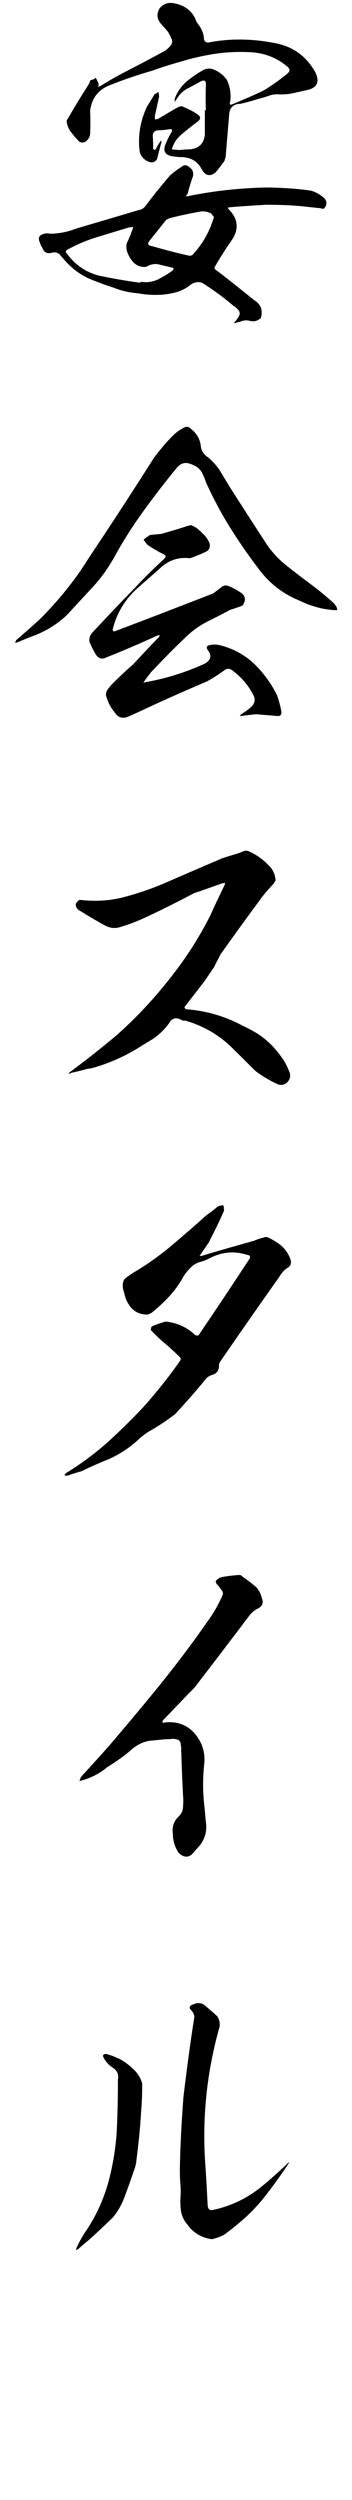
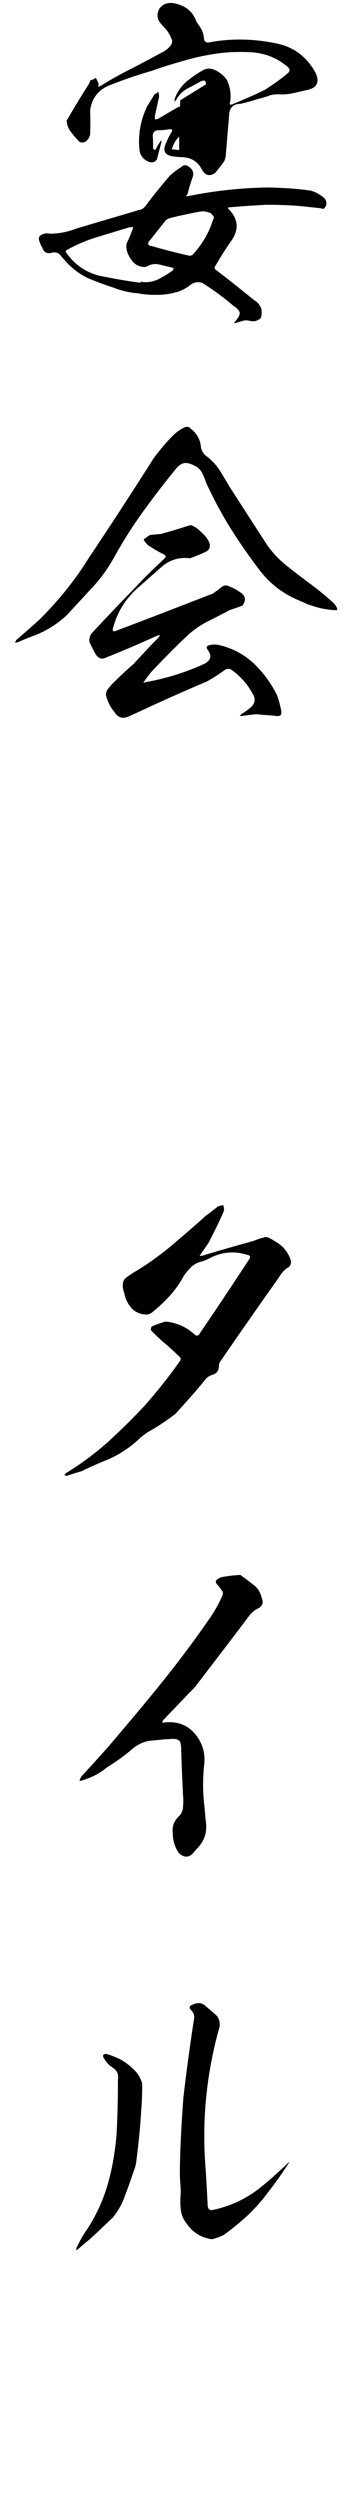
<svg xmlns="http://www.w3.org/2000/svg" height="850" viewBox="0 0 120 850" width="120">
-   <path d="m102.718 70.098c-3.959-.36-7.919-.479-11.999-.479-4.08.24-8.16.479-12.239.84-.84 0-.96.24-.36.84 3 3.12 3.36 6.479 1.08 10.08-2.04 2.88-3.96 5.88-5.76 9-.48.6-.36 1.08.24 1.44 4.439 3.36 8.759 6.84 13.079 10.32 1.08.6 1.8 1.56 2.28 2.64.239 1.08.239 2.28-.12 3.36-1.08.96-2.28 1.32-3.72.96-.841-.24-1.681-.24-2.521 0-.72.24-1.56.48-2.52.72-.12 0-.24 0-.36.12 0-.24.12-.36.24-.48.479-.479.84-1.08 1.32-1.8.479-.84.479-1.44 0-2.16-.601-.6-1.08-1.2-1.681-1.44-3.359-2.88-6.959-5.52-10.799-7.92-.721-.24-1.44-.24-2.16-.12-.84.24-1.44.48-1.92.96-1.44 1.08-3 1.92-4.8 2.4-1.68.479-3.479.72-5.16.84-2.64.12-5.159 0-7.68-.48-2.88-.24-5.76-.84-8.399-1.92-3-.96-5.88-2.04-8.76-3.24-2.76-1.32-5.16-3.12-7.319-5.4l-1.92-2.16c-.72-1.08-1.8-1.44-3.12-1.08-1.68.479-2.76-.24-3.24-1.8-.479-.6-.72-1.44-1.08-2.4-.239-.96.12-1.68 1.08-2.04.84-.36 1.801-.479 2.521-.24 3.12 0 6.119-.6 8.88-1.68 7.199-2.16 14.279-4.2 21.479-6.359.96-.12 1.68-.6 2.28-1.32 2.64-3.6 5.52-7.08 8.399-10.439 1.2-1.08 2.52-2.04 3.84-2.88.84-.72 1.68-.84 2.52-.12 1.32.84 1.801 1.92 1.44 3.36-.72 1.92-1.32 3.959-1.8 5.879-.24.36-.48.6-.601.84.36 0 .721 0 1.08-.12 8.88-1.8 17.999-2.76 27.119-2.88 4.8.12 9.6.36 14.399 1.08 1.8.479 3.359 1.439 4.68 2.64.48.6.72 1.2.6 1.92 0 .48-.239.84-.6 1.32-.24.36-.72.36-1.2.12-2.279-.24-4.439-.48-6.72-.72zm-54.838 25.679c2.04.36 3.96.12 5.88-.72 1.8-.96 3.601-1.92 5.28-3.24 0-.24.12-.48.12-.72-1.561-.36-3-.72-4.56-1.08-1.561-.48-3.12-.24-4.561.6-.359.12-.84.24-1.319.12-1.32-.12-2.28-.6-3.24-1.56-.84-.84-1.44-1.92-1.92-3-.479-1.2-.6-2.28-.36-3.48.721-1.44 1.32-2.88 1.801-4.32.239-.36.359-.84.359-1.2-.479 0-.96.12-1.32.12-3.6 1.08-7.079 2.16-10.679 3.24-3.601 1.08-7.08 2.52-10.32 4.32-.72.36-.84.84-.239 1.32 2.76 3.84 6.359 6.36 11.039 7.56 4.68.96 9.359 1.8 14.039 2.4zm22.319-67.077c0-1.32-.479-1.56-1.68-1.08-1.56.84-3 1.68-4.68 2.52-1.56.84-2.76 2.04-3.72 3.72-.12.24-.36.48-.601.72 0-.479 0-.84.12-1.2.84-2.28 2.28-4.2 4.08-5.76 1.92-1.56 3.84-2.88 5.88-3.96.96-.36 1.92-.48 3-.12.96.36 1.92.84 2.76 1.56.84.6 1.439 1.32 2.04 2.16 1.08 2.4 1.439 4.8 1.08 7.319-.36.96-.12 1.2.84.84 3.72-1.56 7.439-3.12 11.039-4.92 2.76-1.8 5.4-3.6 7.8-5.64.72-.72.72-1.32 0-2.04-3.479-3-7.56-4.68-12.239-5.04-4.08-.24-8.279-.12-12.359.479-3.96.6-7.8 1.44-11.76 2.64-3.359.96-6.6 1.92-9.84 3.12-5.039 1.44-9.959 3.12-14.759 5.04-3.84 1.56-6 4.56-6.48 8.64.12 2.64.12 5.28 0 7.92-.12.96-.6 1.68-1.199 2.28-.721.6-1.561.72-2.4.36-1.2-1.2-2.399-2.64-3.359-3.96-.48-.84-.841-1.68-.96-2.64-.12-.24-.12-.6.119-.96 2.4-4.2 4.92-8.28 7.44-12.24l.479-1.2c.721-.12 1.32-.36 1.8-.84.36.72.721 1.32.96 2.04 0 .36 0 .72-.119 1.2.239-.24.6-.36 1.079-.6 3-1.92 6.12-3.6 9.36-5.28 3.84-1.92 7.56-3.96 11.399-6 .96-.48 1.8-1.08 2.52-1.92.84-.84 1.08-1.8.601-2.76-.48-1.08-.961-2.04-1.561-2.76l-1.92-2.16c-1.439-1.56-1.68-3.36-.6-5.28 1.199-1.56 2.88-2.16 4.92-1.8 3.84.72 6.479 2.76 7.68 6.24.239.36.479.72.72 1.08.96 1.2 1.56 2.64 1.8 4.08 0 1.68.72 2.28 2.4 1.8 7.439-1.32 14.879-1.08 22.438.48 5.76 1.2 10.2 4.439 13.199 9.839 1.561 3.24.601 5.28-2.88 6-1.56.36-3.239.72-4.8 1.08-1.68.36-3.359.48-5.039.36-1.2 0-2.28.12-3.36.6-1.2.36-2.279.72-3.359.96-1.92.6-3.96 1.2-6.12 1.68-2.399 0-3.72 1.32-3.84 3.72l-1.2 14.399c-.12.36-.24.72-.359 1.2-.96 1.44-2.04 2.76-3.12 4.08-1.8 1.32-3.24 1.08-4.44-.72-1.439-3-3.84-4.56-7.319-4.56-.96 0-1.8-.12-2.64-.24-2.64-.36-3.6-1.68-2.64-4.08.6-1.44 1.199-2.76 2.04-4.08.479-.84.239-1.2-.721-1.08-1.319.24-2.76.36-4.08.36-1.079.24-1.56.84-1.56 1.92.12 1.44.12 2.88.12 4.32.12.12.24.36.48.48l.479-.36c.36-.84.84-1.56 1.32-2.28.12-.24.359-.48.479-.6.12.36.12.6 0 .84-.479 1.8-.96 3.6-1.439 5.52-.721 1.08-1.681 1.32-2.88.84-1.92-.84-3-2.28-3.12-4.32-.48-5.16.479-9.959 2.64-14.52.84-1.32 1.68-2.64 2.521-4.08.479-.24.84-.48 1.319-.84.12.6.24 1.08.24 1.68-.48 2.16-.96 4.32-1.44 6.479v1.2c.48 0 .84 0 1.2-.24 2.28-1.32 4.44-2.64 6.6-3.84.48-.24.96-.36 1.44-.36 1.68.72 3.359 1.44 4.92 2.52 1.68.96 1.68 1.92 0 3-1.92 1.44-3.721 2.88-5.4 4.32-.72.72-1.439 1.44-1.92 2.28-.479.84-.84 1.68-1.08 2.52l2.521.24c1.2-.12 2.399-.24 3.72-.24 3.12-.36 4.8-2.04 5.04-5.16v-8.16h.359c-.12-2.88-.12-5.76 0-8.759zm1.681 43.798c-1.08-.48-2.16-.72-3.36-.6-3.479.6-6.84 1.32-10.199 2.16-.601.12-1.2.36-1.8.84-1.801 2.28-3.721 4.68-5.641 7.08-.72.96-.359 1.56.84 1.68 4.2 1.2 8.28 2.28 12.6 3.24.48.12.96 0 1.32-.24 2.88-3.12 5.16-6.72 6.6-10.8l.72-2.04c-.359-.48-.72-.96-1.079-1.32z" />
+   <path d="m102.718 70.098c-3.959-.36-7.919-.479-11.999-.479-4.08.24-8.16.479-12.239.84-.84 0-.96.24-.36.84 3 3.12 3.36 6.479 1.08 10.08-2.04 2.88-3.96 5.88-5.76 9-.48.6-.36 1.08.24 1.44 4.439 3.36 8.759 6.84 13.079 10.32 1.08.6 1.8 1.56 2.28 2.64.239 1.08.239 2.28-.12 3.36-1.08.96-2.28 1.32-3.72.96-.841-.24-1.681-.24-2.521 0-.72.24-1.56.48-2.52.72-.12 0-.24 0-.36.12 0-.24.12-.36.24-.48.479-.479.84-1.08 1.32-1.8.479-.84.479-1.44 0-2.16-.601-.6-1.08-1.2-1.681-1.44-3.359-2.88-6.959-5.52-10.799-7.92-.721-.24-1.44-.24-2.16-.12-.84.24-1.44.48-1.92.96-1.44 1.08-3 1.92-4.8 2.4-1.68.479-3.479.72-5.16.84-2.64.12-5.159 0-7.68-.48-2.88-.24-5.76-.84-8.399-1.92-3-.96-5.88-2.04-8.76-3.24-2.76-1.32-5.16-3.12-7.319-5.4l-1.92-2.16c-.72-1.08-1.8-1.44-3.12-1.08-1.68.479-2.76-.24-3.24-1.8-.479-.6-.72-1.44-1.08-2.4-.239-.96.12-1.68 1.08-2.04.84-.36 1.801-.479 2.521-.24 3.12 0 6.119-.6 8.88-1.68 7.199-2.16 14.279-4.2 21.479-6.359.96-.12 1.68-.6 2.28-1.32 2.64-3.6 5.52-7.08 8.399-10.439 1.2-1.08 2.52-2.04 3.84-2.88.84-.72 1.68-.84 2.52-.12 1.32.84 1.801 1.92 1.44 3.36-.72 1.92-1.32 3.959-1.8 5.879-.24.36-.48.6-.601.84.36 0 .721 0 1.08-.12 8.88-1.8 17.999-2.76 27.119-2.88 4.8.12 9.6.36 14.399 1.08 1.8.479 3.359 1.439 4.68 2.64.48.6.72 1.2.6 1.92 0 .48-.239.84-.6 1.32-.24.36-.72.36-1.2.12-2.279-.24-4.439-.48-6.72-.72zm-54.838 25.679c2.04.36 3.96.12 5.88-.72 1.8-.96 3.601-1.92 5.28-3.24 0-.24.12-.48.12-.72-1.561-.36-3-.72-4.56-1.08-1.561-.48-3.12-.24-4.561.6-.359.12-.84.24-1.319.12-1.32-.12-2.28-.6-3.24-1.56-.84-.84-1.44-1.92-1.92-3-.479-1.2-.6-2.28-.36-3.48.721-1.44 1.32-2.88 1.801-4.32.239-.36.359-.84.359-1.2-.479 0-.96.12-1.32.12-3.6 1.08-7.079 2.16-10.679 3.24-3.601 1.08-7.08 2.52-10.32 4.32-.72.36-.84.84-.239 1.32 2.76 3.84 6.359 6.36 11.039 7.56 4.68.96 9.359 1.8 14.039 2.4zm22.319-67.077c0-1.32-.479-1.56-1.68-1.08-1.56.84-3 1.68-4.68 2.52-1.56.84-2.76 2.04-3.72 3.72-.12.24-.36.48-.601.72 0-.479 0-.84.12-1.2.84-2.28 2.28-4.2 4.08-5.76 1.92-1.56 3.84-2.88 5.88-3.96.96-.36 1.92-.48 3-.12.96.36 1.92.84 2.76 1.56.84.6 1.439 1.32 2.04 2.16 1.08 2.4 1.439 4.8 1.08 7.319-.36.96-.12 1.2.84.84 3.72-1.56 7.439-3.12 11.039-4.92 2.76-1.8 5.4-3.6 7.8-5.64.72-.72.72-1.32 0-2.04-3.479-3-7.56-4.68-12.239-5.04-4.08-.24-8.279-.12-12.359.479-3.96.6-7.8 1.44-11.76 2.64-3.359.96-6.6 1.92-9.84 3.12-5.039 1.44-9.959 3.12-14.759 5.04-3.84 1.56-6 4.56-6.48 8.64.12 2.64.12 5.28 0 7.92-.12.96-.6 1.68-1.199 2.28-.721.6-1.561.72-2.4.36-1.2-1.2-2.399-2.64-3.359-3.96-.48-.84-.841-1.68-.96-2.64-.12-.24-.12-.6.119-.96 2.4-4.2 4.92-8.28 7.44-12.24l.479-1.2c.721-.12 1.32-.36 1.8-.84.36.72.721 1.32.96 2.04 0 .36 0 .72-.119 1.2.239-.24.6-.36 1.079-.6 3-1.92 6.12-3.6 9.36-5.28 3.84-1.92 7.56-3.96 11.399-6 .96-.48 1.8-1.08 2.52-1.92.84-.84 1.08-1.8.601-2.76-.48-1.08-.961-2.04-1.561-2.76l-1.92-2.16c-1.439-1.56-1.68-3.36-.6-5.28 1.199-1.56 2.88-2.16 4.92-1.8 3.84.72 6.479 2.76 7.68 6.24.239.36.479.72.72 1.08.96 1.2 1.56 2.64 1.8 4.08 0 1.68.72 2.28 2.4 1.8 7.439-1.32 14.879-1.08 22.438.48 5.76 1.2 10.2 4.439 13.199 9.839 1.561 3.24.601 5.28-2.88 6-1.56.36-3.239.72-4.8 1.08-1.68.36-3.359.48-5.039.36-1.2 0-2.28.12-3.36.6-1.2.36-2.279.72-3.359.96-1.92.6-3.96 1.2-6.12 1.68-2.399 0-3.72 1.32-3.84 3.72l-1.2 14.399c-.12.36-.24.72-.359 1.2-.96 1.44-2.04 2.76-3.12 4.08-1.8 1.32-3.24 1.08-4.44-.72-1.439-3-3.84-4.56-7.319-4.56-.96 0-1.8-.12-2.64-.24-2.64-.36-3.6-1.68-2.64-4.08.6-1.44 1.199-2.76 2.04-4.08.479-.84.239-1.2-.721-1.08-1.319.24-2.76.36-4.08.36-1.079.24-1.56.84-1.56 1.92.12 1.44.12 2.88.12 4.32.12.12.24.36.48.48l.479-.36c.36-.84.84-1.56 1.32-2.28.12-.24.359-.48.479-.6.12.36.12.6 0 .84-.479 1.8-.96 3.6-1.439 5.52-.721 1.08-1.681 1.32-2.88.84-1.92-.84-3-2.28-3.12-4.32-.48-5.16.479-9.959 2.64-14.52.84-1.32 1.68-2.64 2.521-4.08.479-.24.84-.48 1.319-.84.12.6.24 1.08.24 1.68-.48 2.16-.96 4.32-1.44 6.479v1.2c.48 0 .84 0 1.2-.24 2.28-1.32 4.44-2.64 6.6-3.84.48-.24.96-.36 1.44-.36 1.68.72 3.359 1.44 4.92 2.52 1.68.96 1.68 1.92 0 3-1.92 1.44-3.721 2.88-5.4 4.32-.72.72-1.439 1.44-1.92 2.28-.479.84-.84 1.68-1.08 2.52l2.521.24v-8.16h.359c-.12-2.88-.12-5.76 0-8.759zm1.681 43.798c-1.08-.48-2.16-.72-3.36-.6-3.479.6-6.84 1.32-10.199 2.16-.601.12-1.2.36-1.8.84-1.801 2.28-3.721 4.68-5.641 7.08-.72.96-.359 1.56.84 1.68 4.2 1.2 8.28 2.28 12.6 3.24.48.12.96 0 1.32-.24 2.88-3.12 5.16-6.72 6.6-10.8l.72-2.04c-.359-.48-.72-.96-1.079-1.32z" />
  <path d="m100.438 203.48c-4.92-2.28-9.12-5.76-12.359-10.2-3.48-4.56-6.72-9.24-9.72-14.04s-5.64-9.839-8.04-14.999c-.359-1.08-.72-2.04-1.2-3-.479-1.2-1.319-2.04-2.279-2.64-1.08-.6-2.16-1.08-3.36-1.2-1.319 0-2.279.6-3.239 1.68-3.84 4.68-7.56 9.48-11.04 14.28-3.6 4.919-6.84 9.959-9.72 15.119-2.159 3.96-4.68 7.68-7.68 10.919-3 3.24-6.119 6.6-9.119 9.84-3.12 2.88-6.72 5.16-10.68 6.72-2.04.72-3.96 1.56-6 2.4-.24.12-.6.12-.96.12.24-.24.36-.48.48-.84 2.64-2.28 5.399-4.68 8.039-7.08 6.24-6.24 11.88-13.08 16.56-20.639 7.56-11.279 14.999-22.679 22.319-34.198 2.16-2.88 4.439-5.64 7.079-8.16 1.08-.96 2.28-1.8 3.72-2.399.721-.12 1.32 0 1.801.6 2.039 1.56 3.239 3.6 3.479 6.36.24 1.32 1.08 2.52 2.399 3.36 1.561 1.32 3 2.88 4.08 4.56 1.08 1.8 2.16 3.6 3.24 5.4 4.319 6.72 8.64 13.439 12.959 20.04 1.801 2.52 3.96 4.8 6.36 6.72 2.399 1.92 4.92 3.84 7.319 5.64 3.12 2.28 6.12 4.68 9 7.319.24.36.6.72.84 1.2.12.24.24.6.24 1.08h-.84c-.601 0-1.681-.12-3.24-.36-1.68-.24-3.72-.84-6.12-1.68l-4.319-1.92zm-45.958-10.2-8.04 7.08c-3.84 3.6-6.479 7.92-7.8 12.84-.479 1.32-.12 1.8 1.08 1.2 10.92-4.08 21.959-8.399 32.879-12.599.96-.72 2.04-1.44 3-2.28.72-.48 1.319-.6 2.04-.36 1.68.6 3.119 1.44 4.56 2.4 1.439 1.08 1.68 2.4.72 3.96-.12.24-.24.36-.48.48-1.319.48-2.76.96-4.199 1.44-2.4 1.32-4.8 2.52-7.2 3.72-2.399 1.2-4.56 2.64-6.479 4.32-4.56 4.2-8.88 8.64-13.079 13.08-.36.48-.72.96-1.2 1.56s-.96 1.32-1.439 2.04c.72-.24 1.439-.36 2.159-.48 6.72-1.32 12.96-3.36 18.96-6.12 1.92-1.2 2.279-2.64.959-4.44-.72-.96-.6-1.56.601-1.8 1.08-.24 2.16-.24 3.239 0 4.561 1.08 8.521 3.24 11.76 6.24 3.24 3.12 5.88 6.72 7.92 10.8.6 1.68 1.08 3.479 1.439 5.279.24 1.32-.239 1.92-1.439 1.8-2.28-.24-4.68-.36-6.96-.6-1.68.12-3.479.36-5.159.6h-.601c.12-.12.36-.36.48-.6 1.2-.72 2.399-1.56 3.479-2.52 1.2-1.2 1.44-2.52.72-3.959-1.8-3.48-4.199-6.24-7.319-8.52-.84-.6-1.68-.6-2.52 0-1.801 1.32-3.84 2.64-6 3.84-7.08 3-14.159 6.12-21.119 9.36-2.04.96-4.08 1.92-6.12 2.76-1.8.6-3.239 0-4.199-1.56-1.44-1.68-2.4-3.6-3-5.879 0-.84.239-1.56.72-2.16s.96-1.2 1.56-1.8c2.28-2.28 4.681-4.56 7.08-6.6 2.88-3.12 5.64-6.12 8.52-9 .24-.24.36-.48.48-.84-.24 0-.601.12-.841.12-5.76 2.64-11.639 5.16-17.398 7.439-1.44.72-2.521.48-3.48-.84-.84-1.32-1.56-2.88-2.279-4.44-.12-1.08.119-2.16.84-3 4.92-5.28 9.84-10.44 14.759-15.479 3.24-3.48 6.601-6.72 10.08-9.96.479-.6.36-.96-.36-1.32-1.92-.96-3.72-2.04-5.52-3.24-.48-.6-.96-1.08-1.32-1.8.721-.6 1.44-1.08 2.16-1.56 1.32-.12 2.52-.24 3.84-.36 3-.84 5.88-1.68 8.76-2.64.48-.12.96-.24 1.32-.36.96.36 1.8.84 2.52 1.44.84.72 1.56 1.44 2.28 2.16.6.72 1.199 1.56 1.56 2.52.36 1.32 0 2.4-1.32 3-1.8.84-3.6 1.56-5.279 2.16-4.08-.479-7.439.72-10.319 3.48z" />
-   <path d="m42.36 304.978c5.04-1.32 9.84-3 14.52-5.04 6.359-2.76 12.72-5.52 18.959-8.16 1.801-.6 3.48-1.08 5.04-1.56.72-.24 1.44-.48 2.16-.84.479-.12.96-.24 1.68 0 2.64 1.2 4.92 2.76 6.84 4.8 1.44 1.32 2.16 3 2.399 5.04-.239.6-.72 1.32-1.319 1.92-1.2 1.32-2.4 2.64-3.479 4.08-4.681 6.36-9.36 12.719-13.92 19.2-.72 1.439-1.56 2.879-2.28 4.439-1.319 1.92-2.52 3.72-3.84 5.52-2.04 2.64-4.199 5.4-6.239 8.04.12.359.24.479.479.72 6.96.48 13.439 2.4 19.68 5.76 1.8.84 3.6 1.8 5.279 2.88 1.561 1.08 3.12 2.399 4.561 3.84 1.439 1.56 2.64 3.12 3.72 4.68.84 1.32 1.439 2.64 2.04 4.08.6 1.439.239 2.76-.96 3.84-1.08.72-2.04.84-3.12.36-2.64-1.2-5.04-2.641-7.319-4.32-2.4-2.28-4.681-4.68-7.2-7.08-4.68-4.92-10.319-8.279-16.919-10.199-.48.12-.96 0-1.32-.24-1.8-.96-3.24-.6-4.2 1.2-1.56 2.16-3.479 3.96-5.64 5.399-2.279 1.32-4.439 2.76-6.72 4.08-4.079 2.28-8.52 4.2-13.079 5.52-.72.24-1.561.36-2.4.48-1.8.479-3.6.96-5.399 1.32-.36.239-.72.359-.96.359.12-.24.36-.6.6-.72 5.4-3.96 10.68-8.16 15.84-12.479 6.479-5.76 12.359-12 17.759-18.84 5.4-6.719 10.08-13.919 14.04-21.719 1.56-3.479 3.239-6.959 4.92-10.439.119-.24.119-.48.119-.84-.239.24-.479.24-.84.24l-8.159 2.88c-1.08.24-2.04.72-2.88 1.2-5.04 2.64-10.08 5.16-15.239 7.56-2.64 1.2-5.28 2.28-8.16 3.12-1.92.72-3.84.6-5.76-.479-2.88-1.56-5.88-3.36-8.76-5.16-.72-.48-1.079-1.2-1.079-2.04.359-.6.72-1.08 1.319-1.439 5.28.6 10.319.36 15.239-.96z" />
  <path d="m66.239 453.636c.84.721 1.44.601 1.92-.359 5.641-8.279 11.16-16.56 16.68-24.959.72-.96.48-1.561-.6-1.68-4.561-1.44-8.88-.96-13.08 1.319-.96.48-1.92.84-2.88 1.08-1.319.36-2.52 1.08-3.479 2.16-1.08 1.08-1.92 2.16-2.64 3.479-1.08 1.92-2.4 3.72-3.84 5.4-2.04 2.279-4.2 4.319-6.601 6.239-.72.48-1.439.72-2.159.601-2.04-.12-3.72-.961-4.92-2.4s-1.92-3-2.28-4.92c-.359-.96-.6-1.92-.479-2.88 0-.96.359-1.8 1.2-2.399.72-.48 1.56-1.08 2.279-1.561 4.56-2.64 8.88-5.76 12.96-9.119 4.079-3.48 8.039-6.84 11.879-10.32 1.32-.959 2.76-2.039 4.08-3.119.6-.24 1.2-.36 1.8-.48.24.601.36 1.32.24 2.04-1.561 3.6-3.36 7.2-5.16 10.68-.96 1.44-1.92 2.76-2.88 4.2l-.239.359h.72c5.88-1.8 11.879-3.479 17.879-5.159 1.08-.48 2.16-.841 3.24-1.08.479-.24 1.08-.24 1.56 0 1.08.479 2.04 1.08 3 1.68 2.28 1.44 3.84 3.479 4.68 6 .24 1.319-.12 2.159-1.32 2.76-1.079.72-1.92 1.8-2.64 3-6.72 9.479-13.439 19.079-20.039 28.679-.36.479-.479.96-.479 1.56 0 1.681-.96 2.76-2.641 3.12-.6.24-1.199.6-1.68 1.08-3.359 4.199-6.96 8.159-10.56 12.119-2.52 1.92-5.159 3.72-8.04 5.4-1.439.72-2.64 1.68-3.84 2.64-3.119 3-6.6 5.399-10.559 7.199-3.24 1.32-6.36 2.641-9.48 4.2-1.68.48-3.359.96-4.92 1.56l-.959-.12c.119-.359.359-.6.6-.84 5.16-3.119 9.959-6.72 14.399-10.68 4.319-3.959 8.64-8.159 12.72-12.599 4.079-4.681 8.039-9.6 11.639-14.76.36-.479.36-.96 0-1.32-2.039-2.04-4.079-3.84-6.239-5.64-1.2-1.08-2.399-2.279-3.6-3.479-.12-.48 0-.84.239-1.32 1.561-.72 3.12-1.2 4.681-1.68 3.72.36 7.079 1.8 9.839 4.319z" />
  <path d="m52.08 591.758c-2.52.12-4.8 1.08-6.84 2.76-2.76 2.4-5.64 4.44-8.76 6.36-2.279 1.92-4.8 3.239-7.68 4.199l-1.68.48c.12-.601.36-1.2.72-1.68 3.24-3.48 6.36-6.96 9.36-10.32 6.119-7.199 12.239-14.399 18.119-21.719 5.399-6.72 10.56-13.56 15.479-20.64 2.039-2.76 3.72-5.76 5.039-8.759.24-.601.24-1.2-.239-1.681-.36-.6-.841-1.2-1.32-1.8-.479-.359-.72-.84-.72-1.439.479-.601 1.199-1.08 2.04-1.32 2.04-.36 3.96-.6 5.999-.72h.36c1.44 1.08 3 2.159 4.439 3.359 1.561 1.08 2.4 2.64 2.88 4.56.601 1.561.24 2.641-1.319 3.48-1.08.479-2.04 1.32-2.76 2.16-6.24 8.279-12.6 16.559-18.96 24.839l-2.159 2.159-8.521 8.88-.239.72c.239.12.479.12.72 0 4.2-.479 7.68.721 10.319 3.721 2.64 3.119 3.72 6.6 3.24 10.68-.48 4.439-.48 8.879 0 13.319.24 2.04.36 4.079.6 6.119.48 3.36-.479 6.36-2.88 8.88-.359.36-.72.72-1.08 1.2-1.56 2.04-3.239 2.279-5.279.479-1.32-1.92-2.04-4.199-2.04-6.6-.36-2.279.36-4.319 2.04-5.88.96-.96 1.439-2.04 1.439-3.359.12-1.32.12-2.521 0-3.84-.239-4.92-.479-9.96-.6-14.88-.12-.12-.12-.359 0-.6 0-.72-.12-1.44-.24-2.16s-.6-1.2-1.319-1.32c-.721-.239-1.44-.239-2.16-.119-.36 0-.72 0-1.08.119v-.119l-4.92.479z" />
  <path d="m45.721 737.807c-.96 2.76-1.92 5.64-3 8.399-.96 2.88-2.4 5.52-4.32 7.8-2.64 2.52-5.159 4.92-7.8 7.319-1.319 1.08-2.64 2.16-3.959 3.36-.12.12-.36.239-.721.359.12-.239.12-.479.12-.72.96-2.04 2.04-4.08 3.48-6.12 3.119-4.68 5.52-9.839 7.199-15.479 1.56-5.52 2.521-11.159 3-16.799.36-6.359.479-12.6.479-18.839.36-1.92-.359-3.24-1.92-4.2-1.319-.84-2.279-2.04-2.999-3.359-.36-.841 0-1.2.96-1.2 1.8.479 3.479 1.2 5.159 2.04 1.561.96 3 2.039 4.32 3.359 1.319 1.32 2.279 2.88 2.76 4.68 0 2.04 0 5.16-.36 9.359-.24 4.32-.72 9.84-1.56 16.32-.12 1.319-.36 2.52-.84 3.72zm18.119 18.479c-1.2-1.439-1.92-2.999-2.16-4.68-.24-1.8-.24-3.479-.12-5.159.12-1.561 0-3-.12-4.561-.12-1.56-.12-3-.12-4.439.12-8.04.601-16.199 1.2-24.359 1.08-8.999 2.28-18.119 3.72-27.238 0-.84-.359-1.68-1.08-2.4-.84-.84-.6-1.56.601-1.92 1.8-.84 3.239-.6 4.56.721 1.32 1.079 2.52 2.159 3.72 3.239.72 1.08.96 2.28.84 3.479-4.319 15.24-5.999 30.719-4.919 46.559.359 4.8.6 9.6.84 14.399.119 1.2.72 1.68 1.8 1.44 6.119-1.32 11.759-3.96 16.679-8.04 3-2.4 5.88-5.04 8.76-7.8.24-.12.36-.36.601-.48l-.24.48c-2.28 3.479-4.68 6.84-7.2 10.08-2.039 2.76-4.439 5.399-6.84 7.68-2.64 2.399-5.279 4.56-7.919 6.479-1.32.72-2.76 1.2-4.2 1.56-3.479-.479-6.359-2.16-8.399-5.04z" />
</svg>